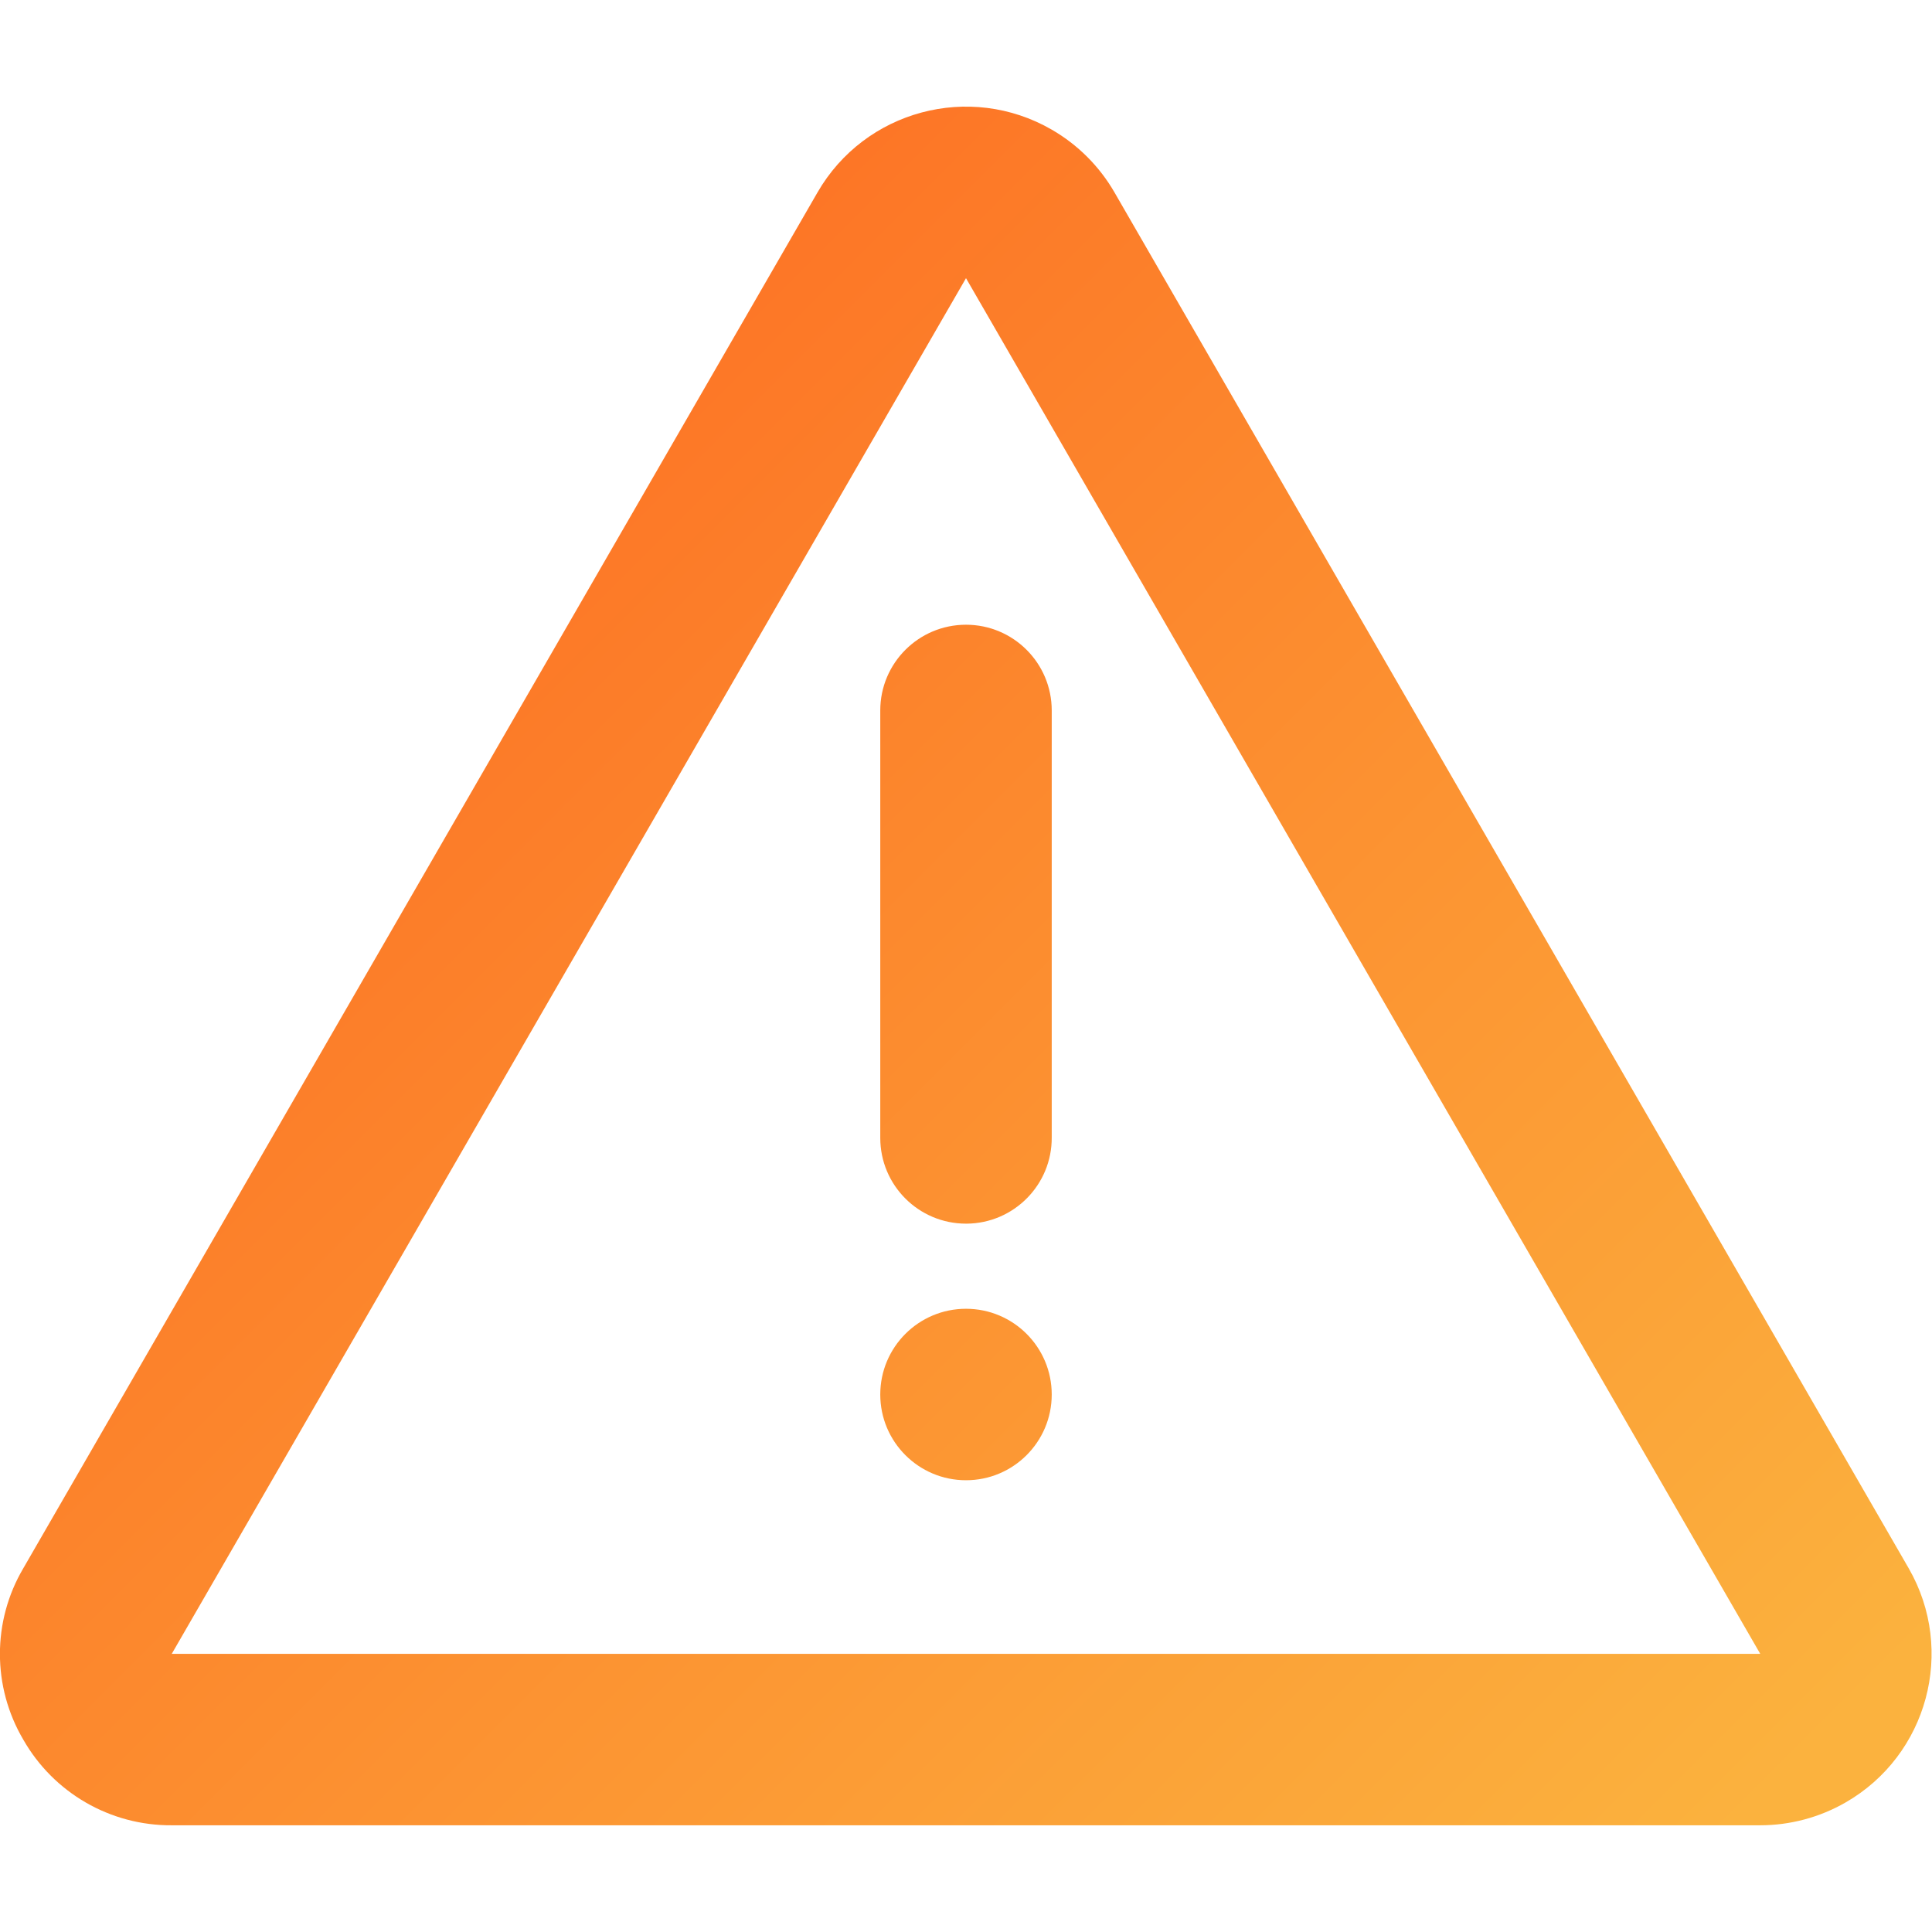
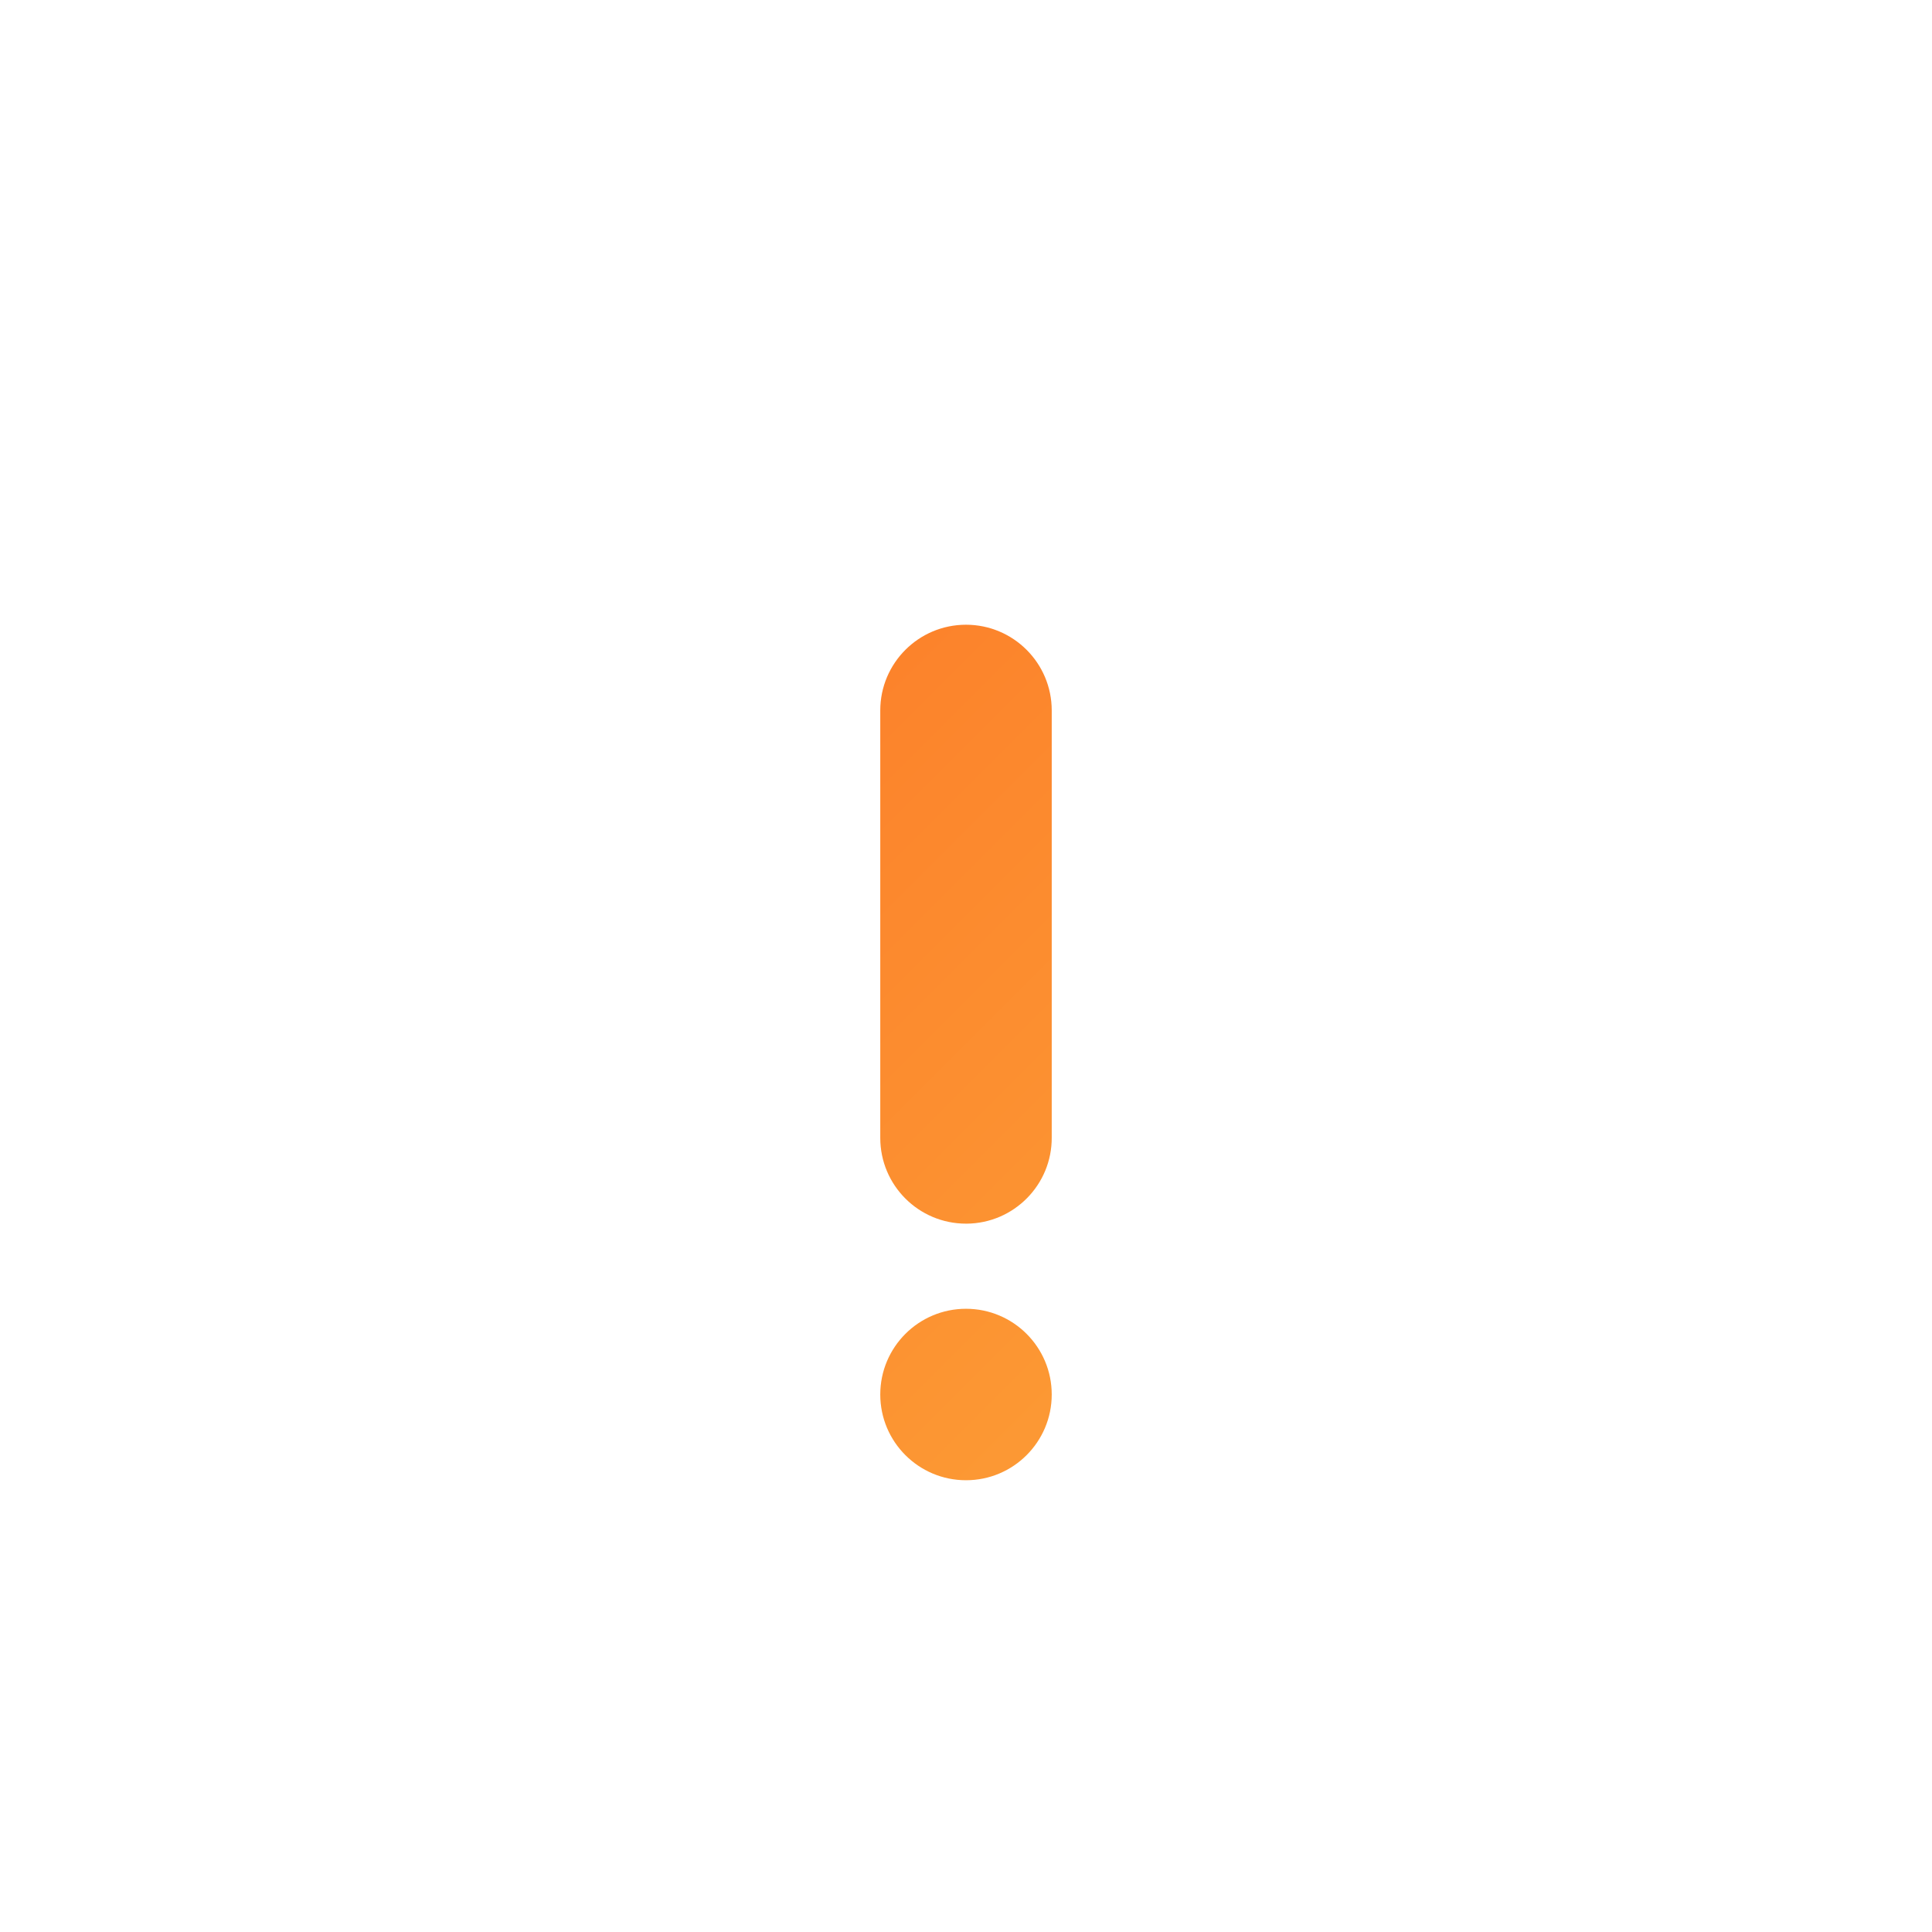
<svg xmlns="http://www.w3.org/2000/svg" version="1.1" id="Layer_1" x="0px" y="0px" width="200px" height="200px" viewBox="0 0 200 200" enable-background="new 0 0 200 200" xml:space="preserve">
  <title>Asset 4</title>
  <g id="Layer_2">
    <g id="Layer_1-2">
      <linearGradient id="SVGID_1_" gradientUnits="userSpaceOnUse" x1="2.938" y1="44.062" x2="163.938" y2="205.062">
        <stop offset="0" style="stop-color:#FD6921" />
        <stop offset="1" style="stop-color:#FBB23E" />
      </linearGradient>
-       <path fill="url(#SVGID_1_)" d="M182.219,188.953H17.781c-6.353,0.041-12.232-3.354-15.375-8.875    c-3.218-5.469-3.218-12.251,0-17.719L84.625,19.922c4.898-8.491,15.753-11.404,24.244-6.505c2.703,1.559,4.947,3.803,6.506,6.505    l82.219,142.438c4.885,8.5,1.953,19.352-6.547,24.234C188.361,188.137,185.316,188.951,182.219,188.953L182.219,188.953z     M100,28.797L100,28.797L17.781,171.203h164.438L100,28.797z M92.313,24.359L92.313,24.359z" />
      <linearGradient id="SVGID_2_" gradientUnits="userSpaceOnUse" x1="25.665" y1="21.336" x2="186.665" y2="182.336">
        <stop offset="0" style="stop-color:#FD6921" />
        <stop offset="1" style="stop-color:#FBB23E" />
      </linearGradient>
      <path fill="url(#SVGID_2_)" d="M100,126.672c-4.901,0-8.875-3.974-8.875-8.875l0,0v-44.25c0-4.901,3.974-8.875,8.875-8.875    c4.9,0,8.875,3.974,8.875,8.875v44.188c0.035,4.901-3.91,8.902-8.813,8.938C100.042,126.672,100.021,126.672,100,126.672z" />
      <linearGradient id="SVGID_3_" gradientUnits="userSpaceOnUse" x1="1.321" y1="45.68" x2="162.321" y2="206.68">
        <stop offset="0" style="stop-color:#FD6921" />
        <stop offset="1" style="stop-color:#FBB23E" />
      </linearGradient>
      <circle fill="url(#SVGID_3_)" cx="100" cy="144.359" r="8.875" />
    </g>
  </g>
</svg>